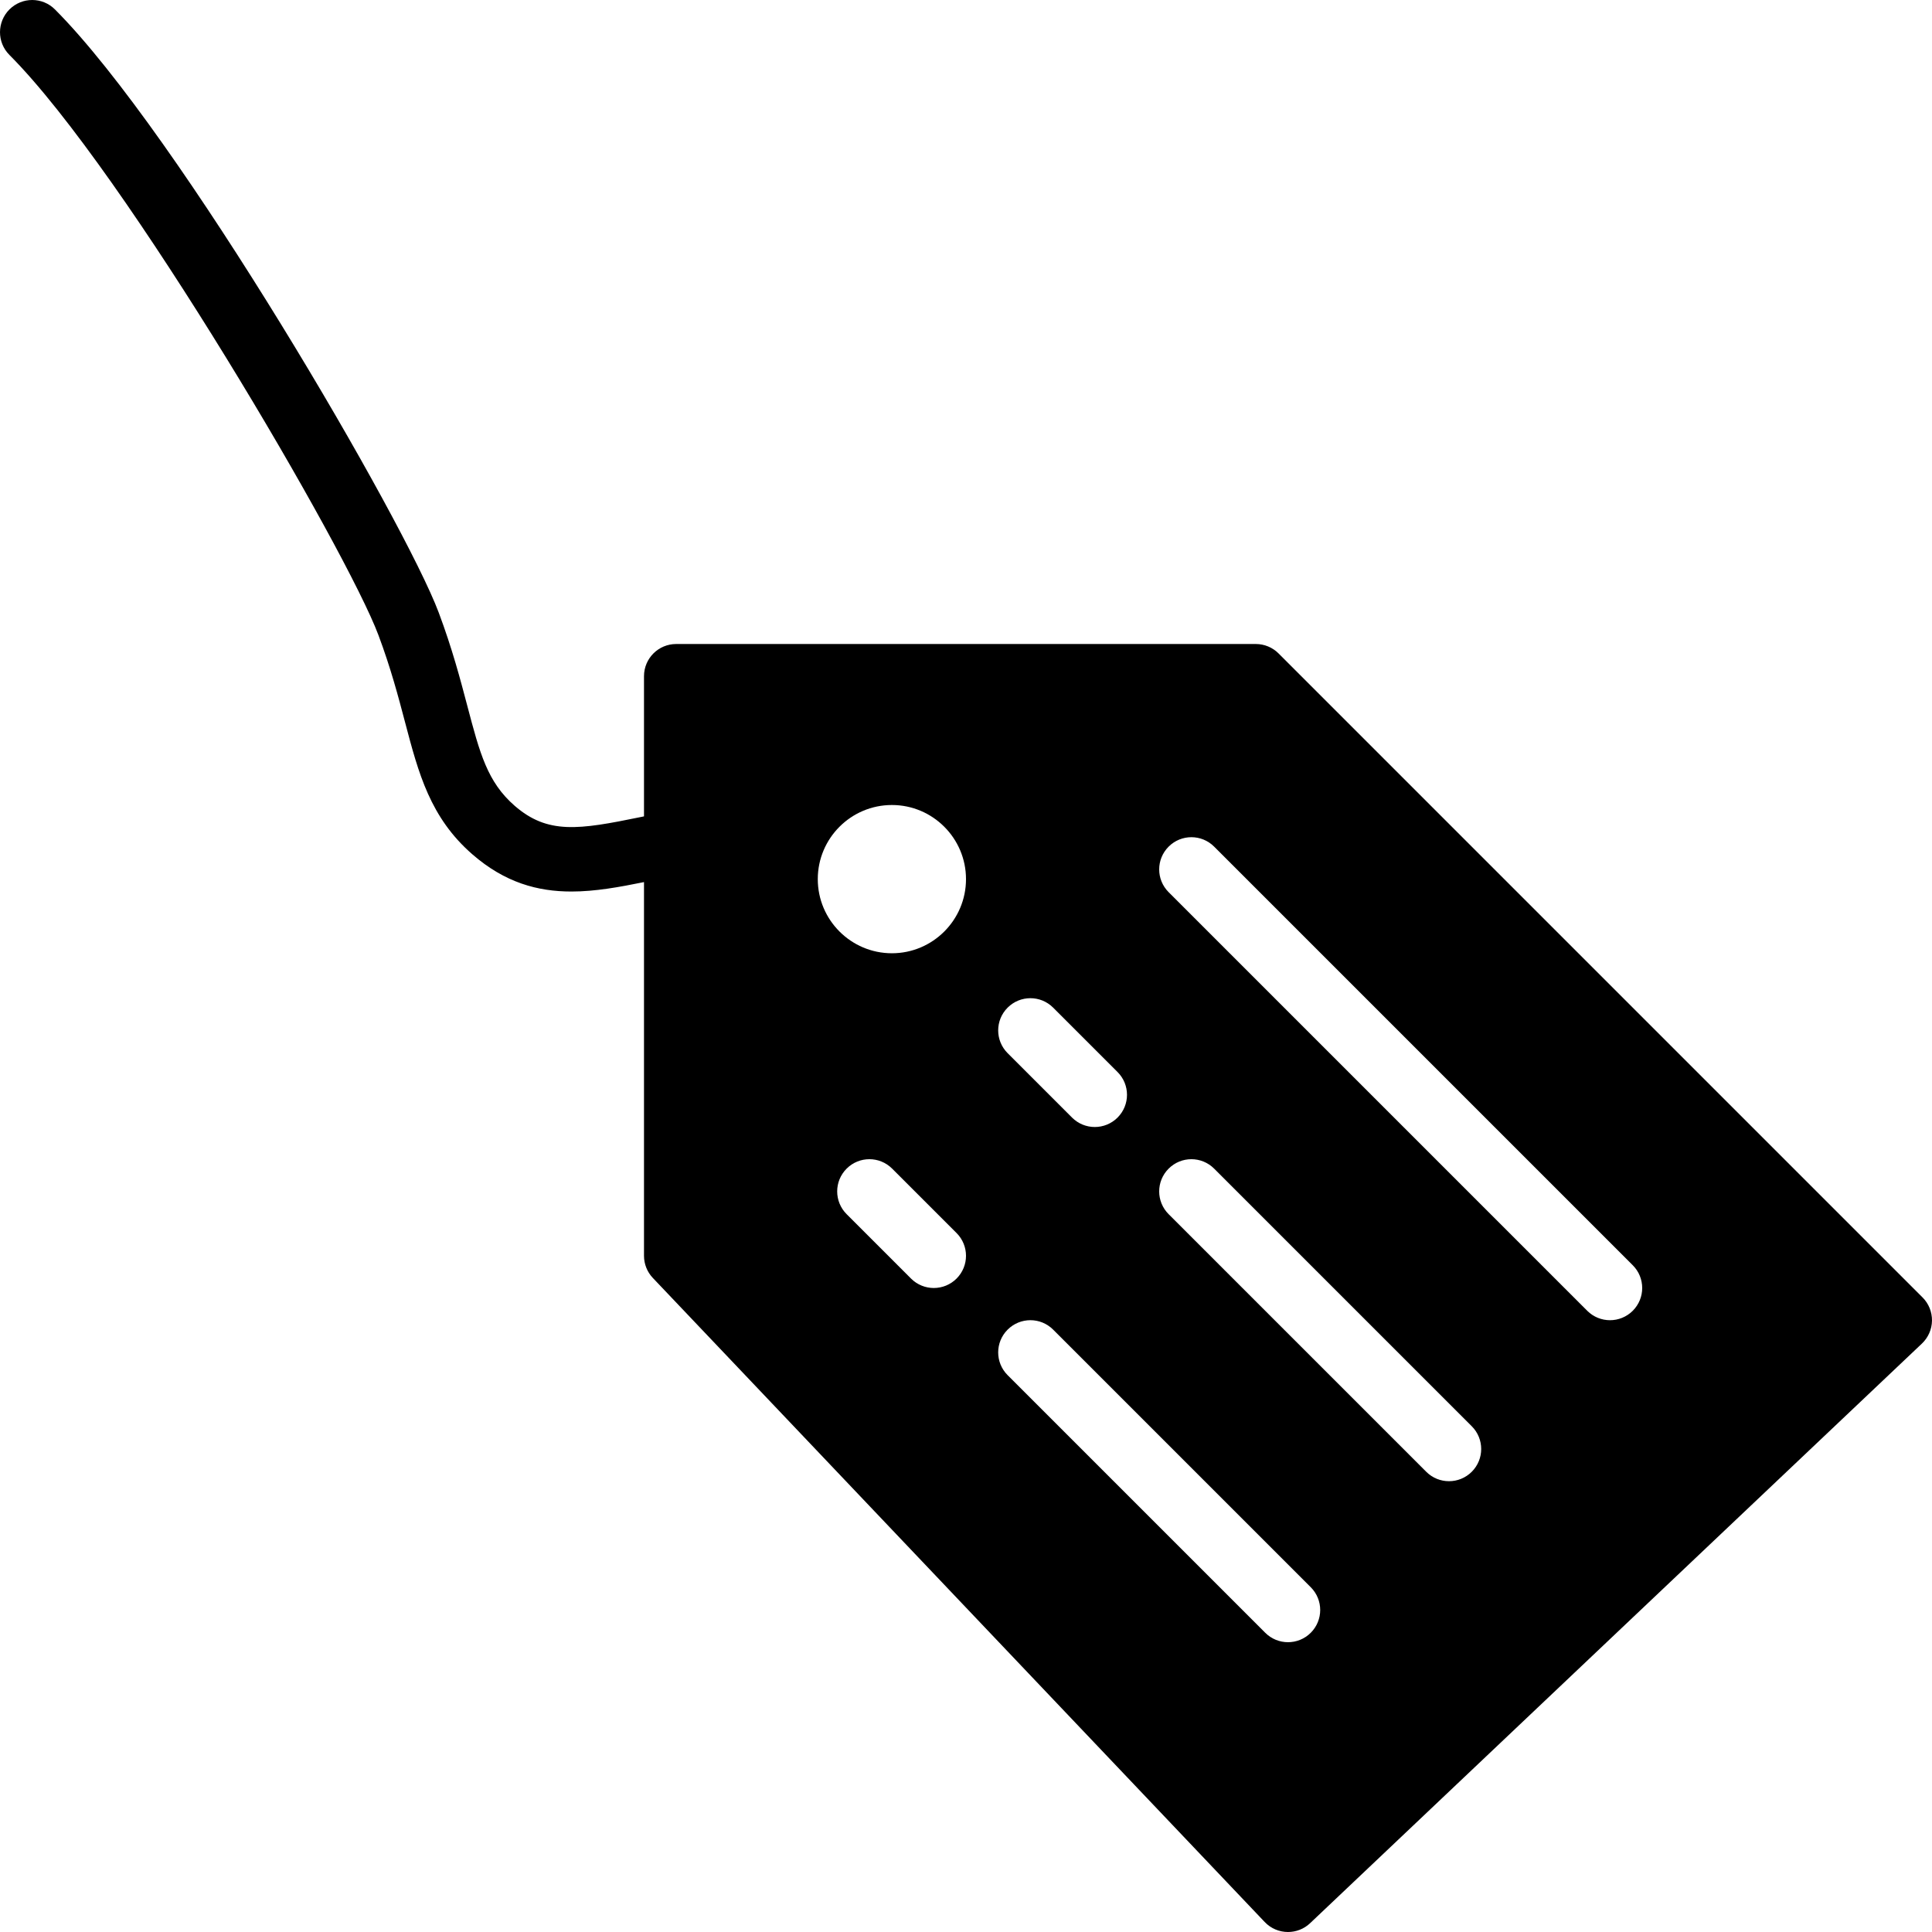
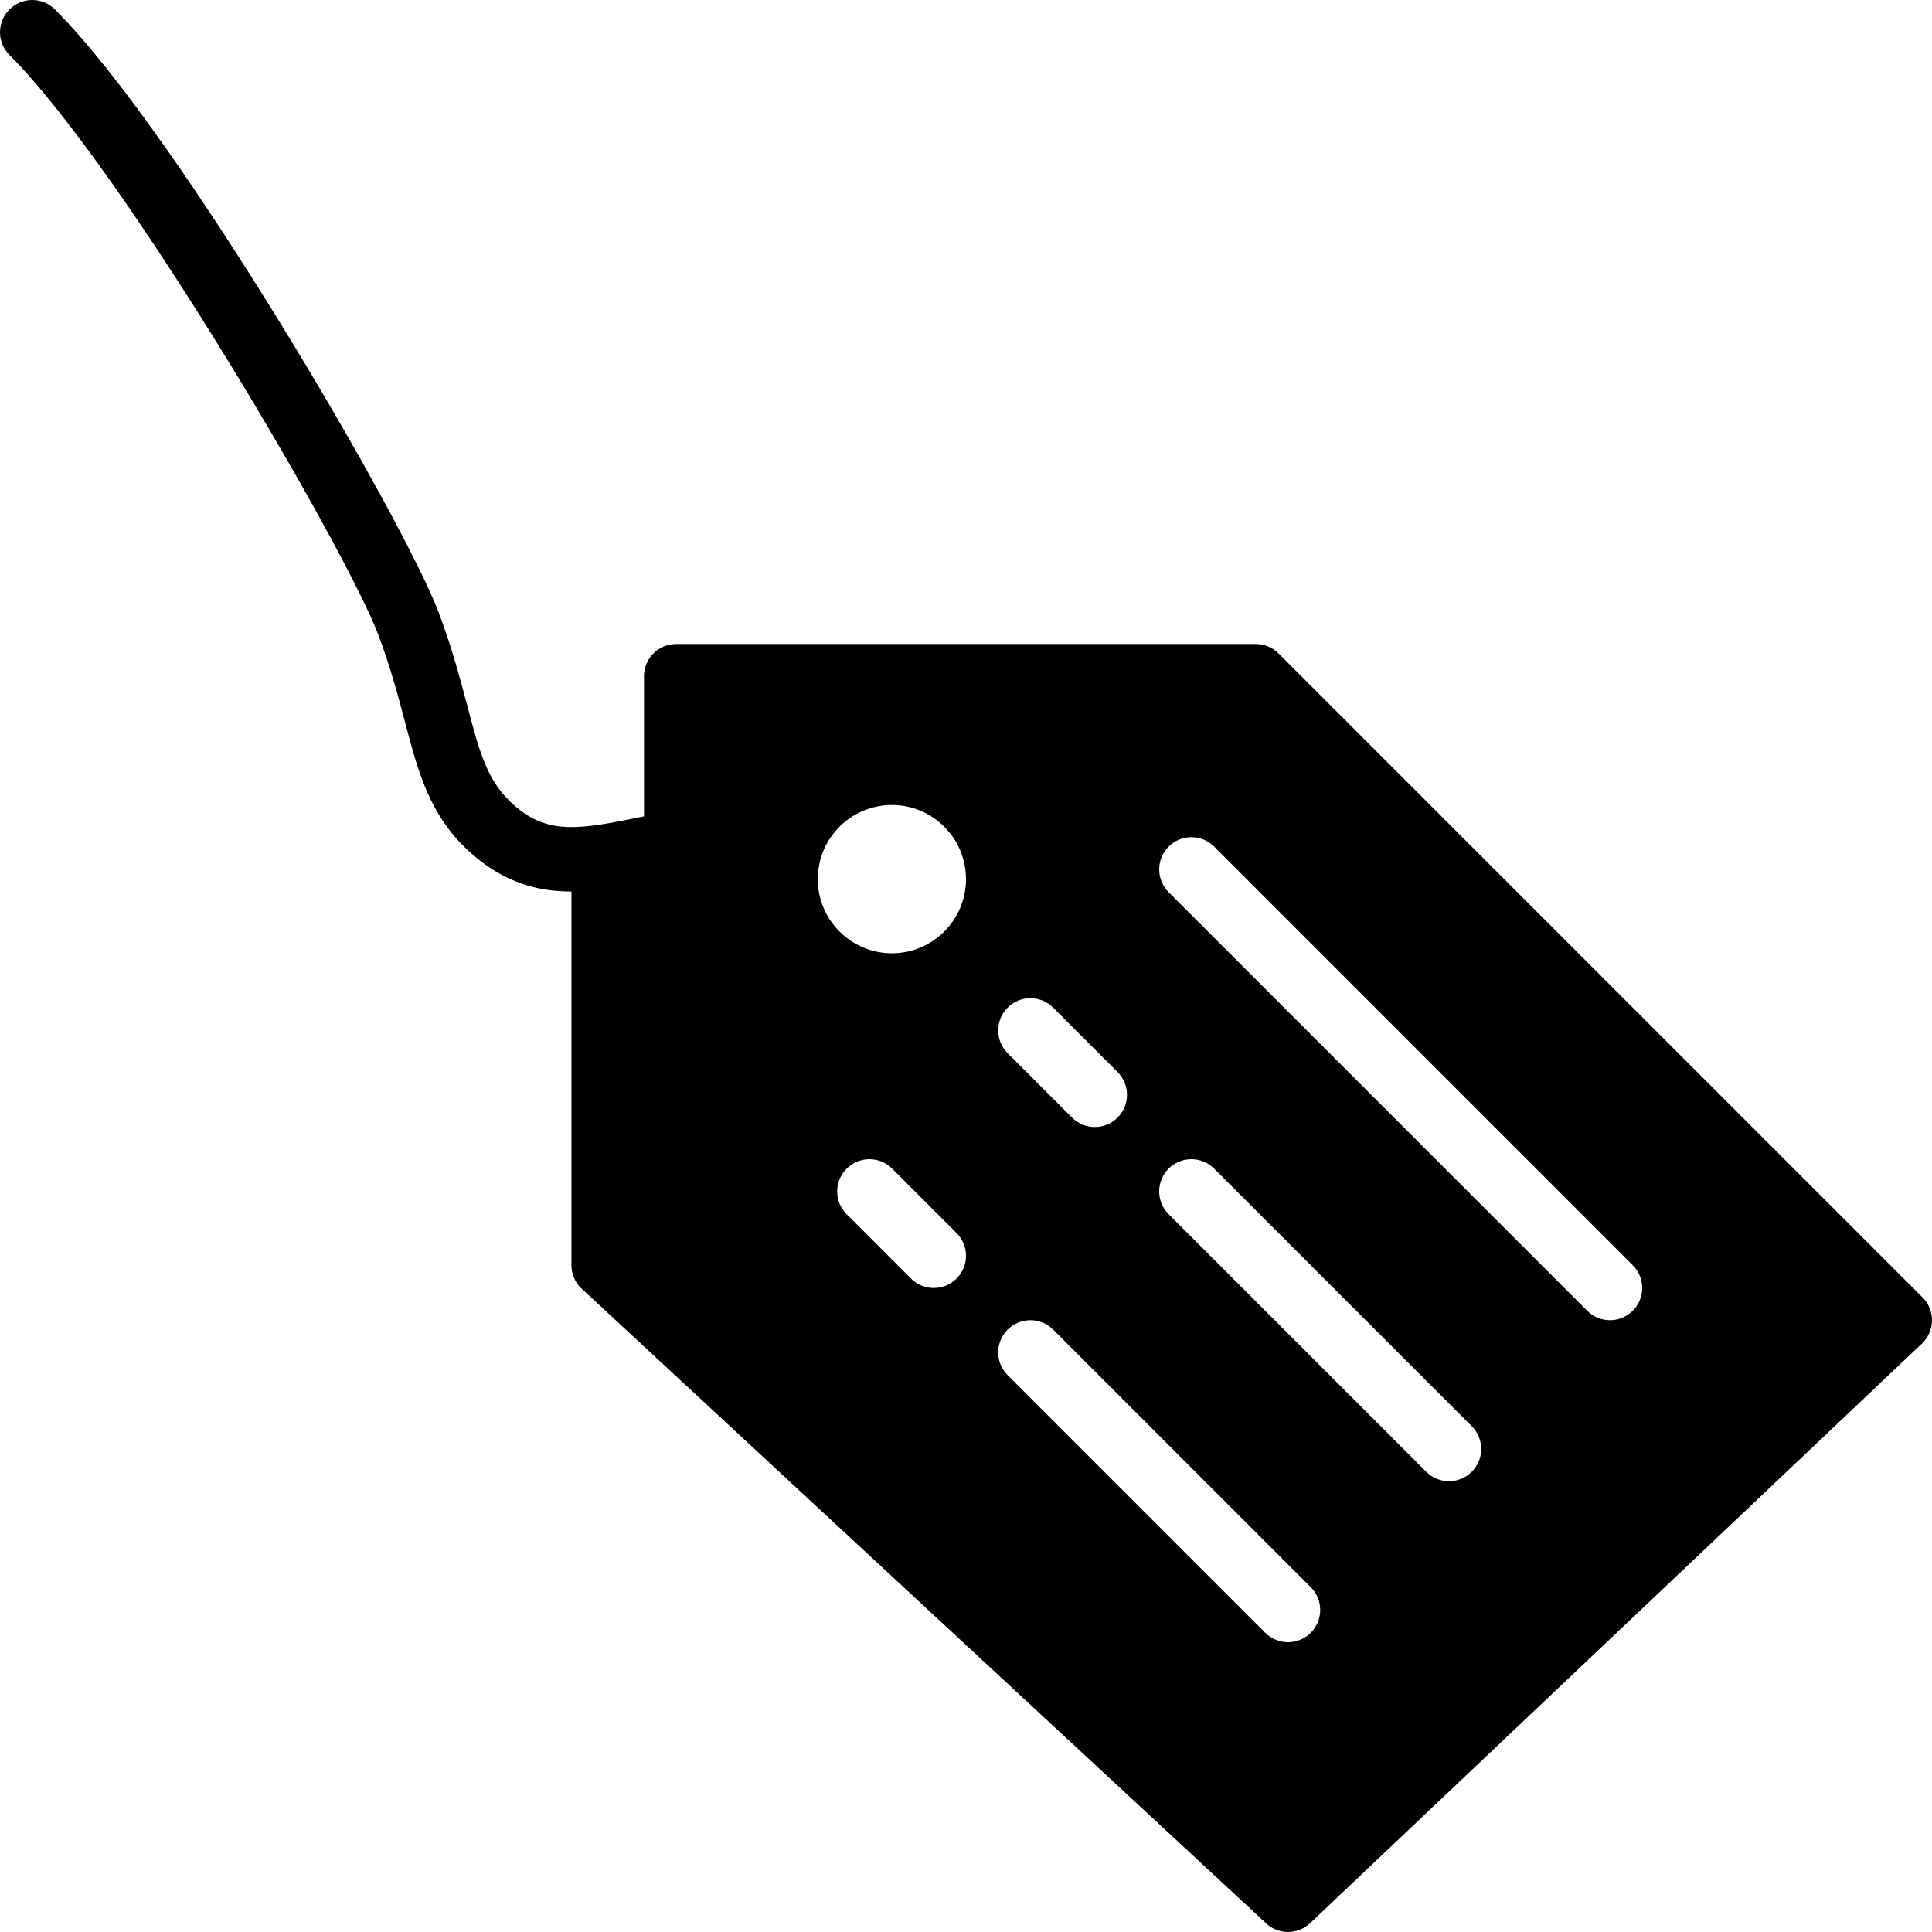
<svg xmlns="http://www.w3.org/2000/svg" fill="#000000" height="800px" width="800px" version="1.1" id="Layer_1" viewBox="0 0 512.002 512.002" xml:space="preserve">
  <g>
    <g>
-       <path d="M509.499,343.836L338.833,173.169c-1.596-1.604-3.772-2.5-6.033-2.5H179.2c-4.71,0-8.533,3.814-8.533,8.533v37.146    c-0.324,0.068-0.674,0.137-0.998,0.205c-16.299,3.345-24.516,4.617-33.289-3.021c-7.219-6.289-9.216-13.867-12.527-26.436    c-1.877-7.117-4.002-15.172-7.586-24.755C107.349,138.49,47.522,35.518,14.575,2.511C11.247-0.834,5.854-0.834,2.509,2.494    C-0.828,5.83-0.837,11.223,2.5,14.56c30.933,30.993,89.438,131.422,97.792,153.762c3.285,8.772,5.291,16.401,7.066,23.125    c3.567,13.534,6.648,25.216,17.818,34.953c8.653,7.535,17.365,9.865,26.266,9.865c6.298,0,12.698-1.178,19.226-2.5v99.038    c0,2.185,0.845,4.292,2.347,5.871L335.146,509.34c1.681,1.775,3.934,2.662,6.187,2.662c2.108,0,4.224-0.776,5.862-2.338    l162.133-153.6c1.673-1.587,2.637-3.772,2.671-6.076C512.025,347.676,511.129,345.457,509.499,343.836z M267.033,267.036    c3.336-3.337,8.73-3.337,12.066,0l17.067,17.067c3.336,3.337,3.336,8.73,0,12.066c-1.664,1.664-3.849,2.5-6.033,2.5    c-2.185,0-4.369-0.836-6.033-2.5l-17.067-17.067C263.697,275.765,263.697,270.372,267.033,267.036z M236.365,213.336    c10.829,0,19.635,8.815,19.635,19.644c0,10.829-8.806,19.644-19.635,19.644c-10.837,0-19.644-8.815-19.644-19.644    C216.721,222.15,225.527,213.336,236.365,213.336z M253.499,338.835c-1.664,1.664-3.849,2.5-6.033,2.5    c-2.185,0-4.369-0.836-6.033-2.5l-17.067-17.067c-3.337-3.337-3.337-8.73,0-12.066s8.73-3.336,12.066,0l17.067,17.067    C256.836,330.106,256.836,335.499,253.499,338.835z M347.366,432.702c-1.664,1.664-3.849,2.5-6.033,2.5    c-2.185,0-4.369-0.836-6.033-2.5l-68.267-68.267c-3.337-3.337-3.337-8.73,0-12.066c3.336-3.337,8.73-3.337,12.066,0l68.267,68.267    C350.703,423.972,350.703,429.365,347.366,432.702z M390.033,390.035c-1.664,1.664-3.849,2.5-6.033,2.5    c-2.185,0-4.369-0.836-6.033-2.5L309.7,321.769c-3.336-3.337-3.336-8.73,0-12.066c3.337-3.337,8.73-3.336,12.066,0l68.267,68.267    C393.369,381.306,393.369,386.699,390.033,390.035z M432.699,347.369c-1.664,1.664-3.849,2.5-6.033,2.5s-4.369-0.836-6.033-2.5    L309.7,236.435c-3.336-3.337-3.336-8.73,0-12.066c3.337-3.336,8.73-3.337,12.066,0l110.933,110.933    C436.036,338.639,436.036,344.032,432.699,347.369z" />
+       <path d="M509.499,343.836L338.833,173.169c-1.596-1.604-3.772-2.5-6.033-2.5H179.2c-4.71,0-8.533,3.814-8.533,8.533v37.146    c-0.324,0.068-0.674,0.137-0.998,0.205c-16.299,3.345-24.516,4.617-33.289-3.021c-7.219-6.289-9.216-13.867-12.527-26.436    c-1.877-7.117-4.002-15.172-7.586-24.755C107.349,138.49,47.522,35.518,14.575,2.511C11.247-0.834,5.854-0.834,2.509,2.494    C-0.828,5.83-0.837,11.223,2.5,14.56c30.933,30.993,89.438,131.422,97.792,153.762c3.285,8.772,5.291,16.401,7.066,23.125    c3.567,13.534,6.648,25.216,17.818,34.953c8.653,7.535,17.365,9.865,26.266,9.865v99.038    c0,2.185,0.845,4.292,2.347,5.871L335.146,509.34c1.681,1.775,3.934,2.662,6.187,2.662c2.108,0,4.224-0.776,5.862-2.338    l162.133-153.6c1.673-1.587,2.637-3.772,2.671-6.076C512.025,347.676,511.129,345.457,509.499,343.836z M267.033,267.036    c3.336-3.337,8.73-3.337,12.066,0l17.067,17.067c3.336,3.337,3.336,8.73,0,12.066c-1.664,1.664-3.849,2.5-6.033,2.5    c-2.185,0-4.369-0.836-6.033-2.5l-17.067-17.067C263.697,275.765,263.697,270.372,267.033,267.036z M236.365,213.336    c10.829,0,19.635,8.815,19.635,19.644c0,10.829-8.806,19.644-19.635,19.644c-10.837,0-19.644-8.815-19.644-19.644    C216.721,222.15,225.527,213.336,236.365,213.336z M253.499,338.835c-1.664,1.664-3.849,2.5-6.033,2.5    c-2.185,0-4.369-0.836-6.033-2.5l-17.067-17.067c-3.337-3.337-3.337-8.73,0-12.066s8.73-3.336,12.066,0l17.067,17.067    C256.836,330.106,256.836,335.499,253.499,338.835z M347.366,432.702c-1.664,1.664-3.849,2.5-6.033,2.5    c-2.185,0-4.369-0.836-6.033-2.5l-68.267-68.267c-3.337-3.337-3.337-8.73,0-12.066c3.336-3.337,8.73-3.337,12.066,0l68.267,68.267    C350.703,423.972,350.703,429.365,347.366,432.702z M390.033,390.035c-1.664,1.664-3.849,2.5-6.033,2.5    c-2.185,0-4.369-0.836-6.033-2.5L309.7,321.769c-3.336-3.337-3.336-8.73,0-12.066c3.337-3.337,8.73-3.336,12.066,0l68.267,68.267    C393.369,381.306,393.369,386.699,390.033,390.035z M432.699,347.369c-1.664,1.664-3.849,2.5-6.033,2.5s-4.369-0.836-6.033-2.5    L309.7,236.435c-3.336-3.337-3.336-8.73,0-12.066c3.337-3.336,8.73-3.337,12.066,0l110.933,110.933    C436.036,338.639,436.036,344.032,432.699,347.369z" />
    </g>
  </g>
</svg>